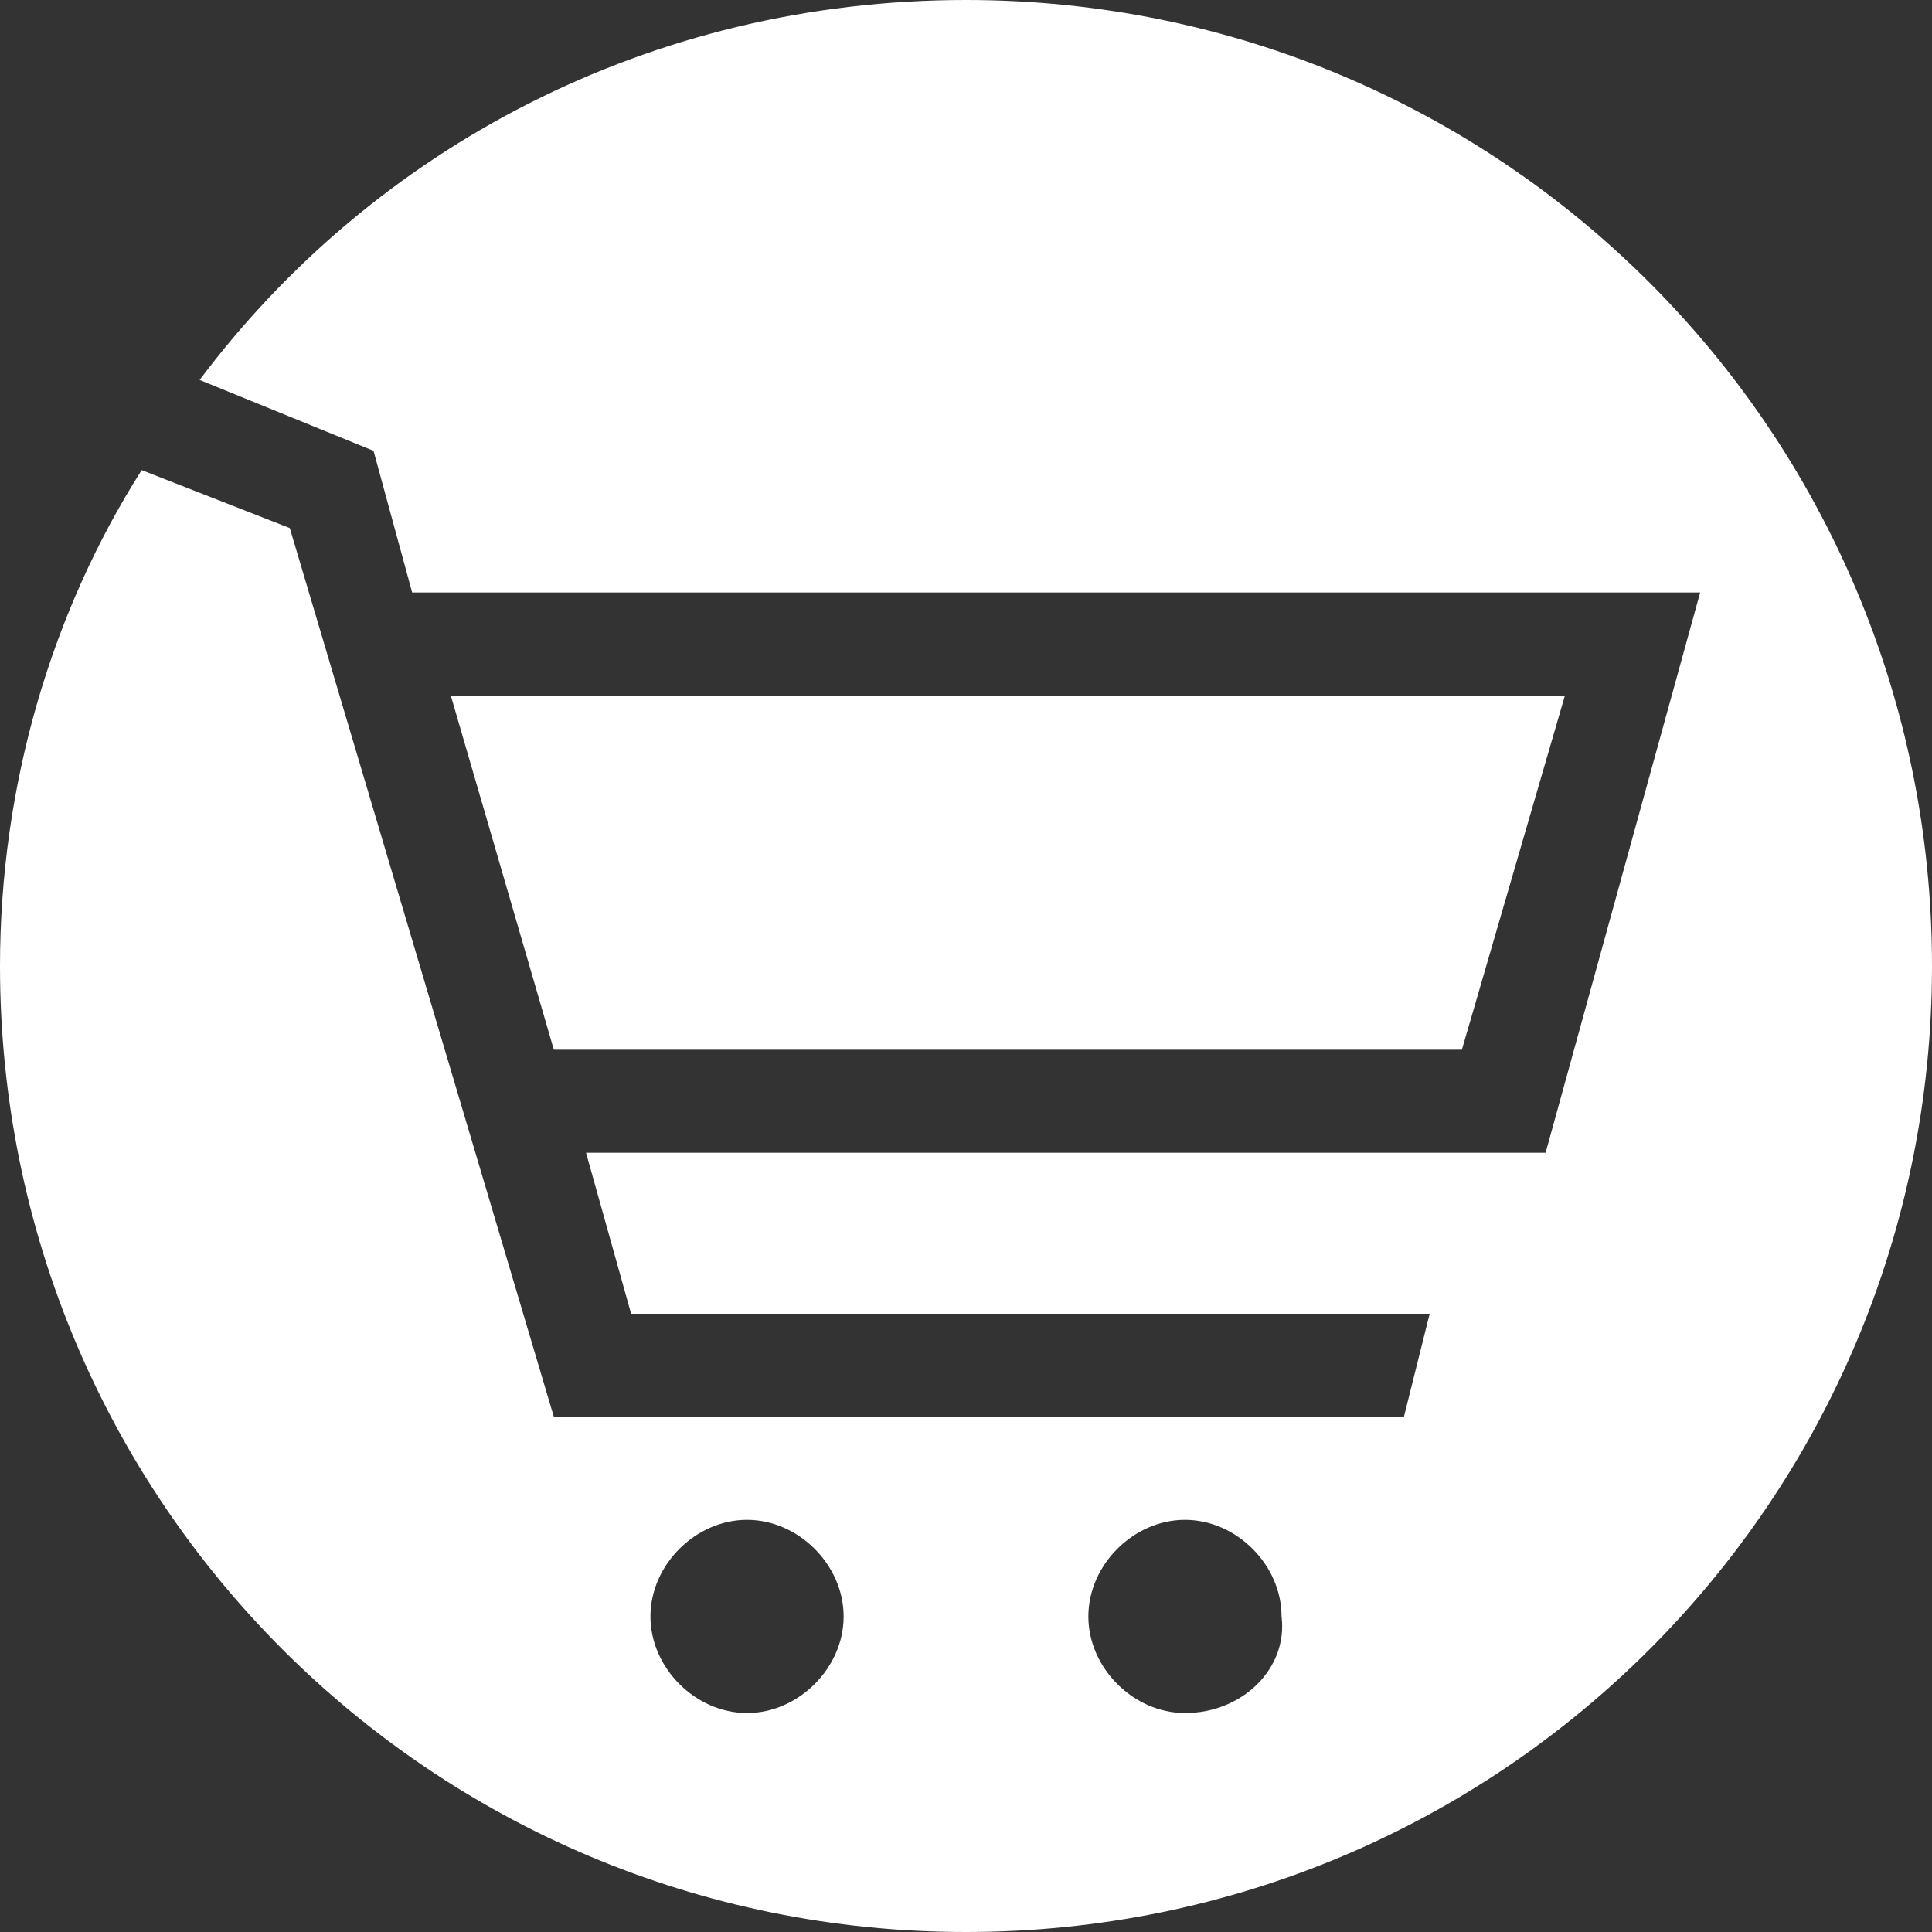
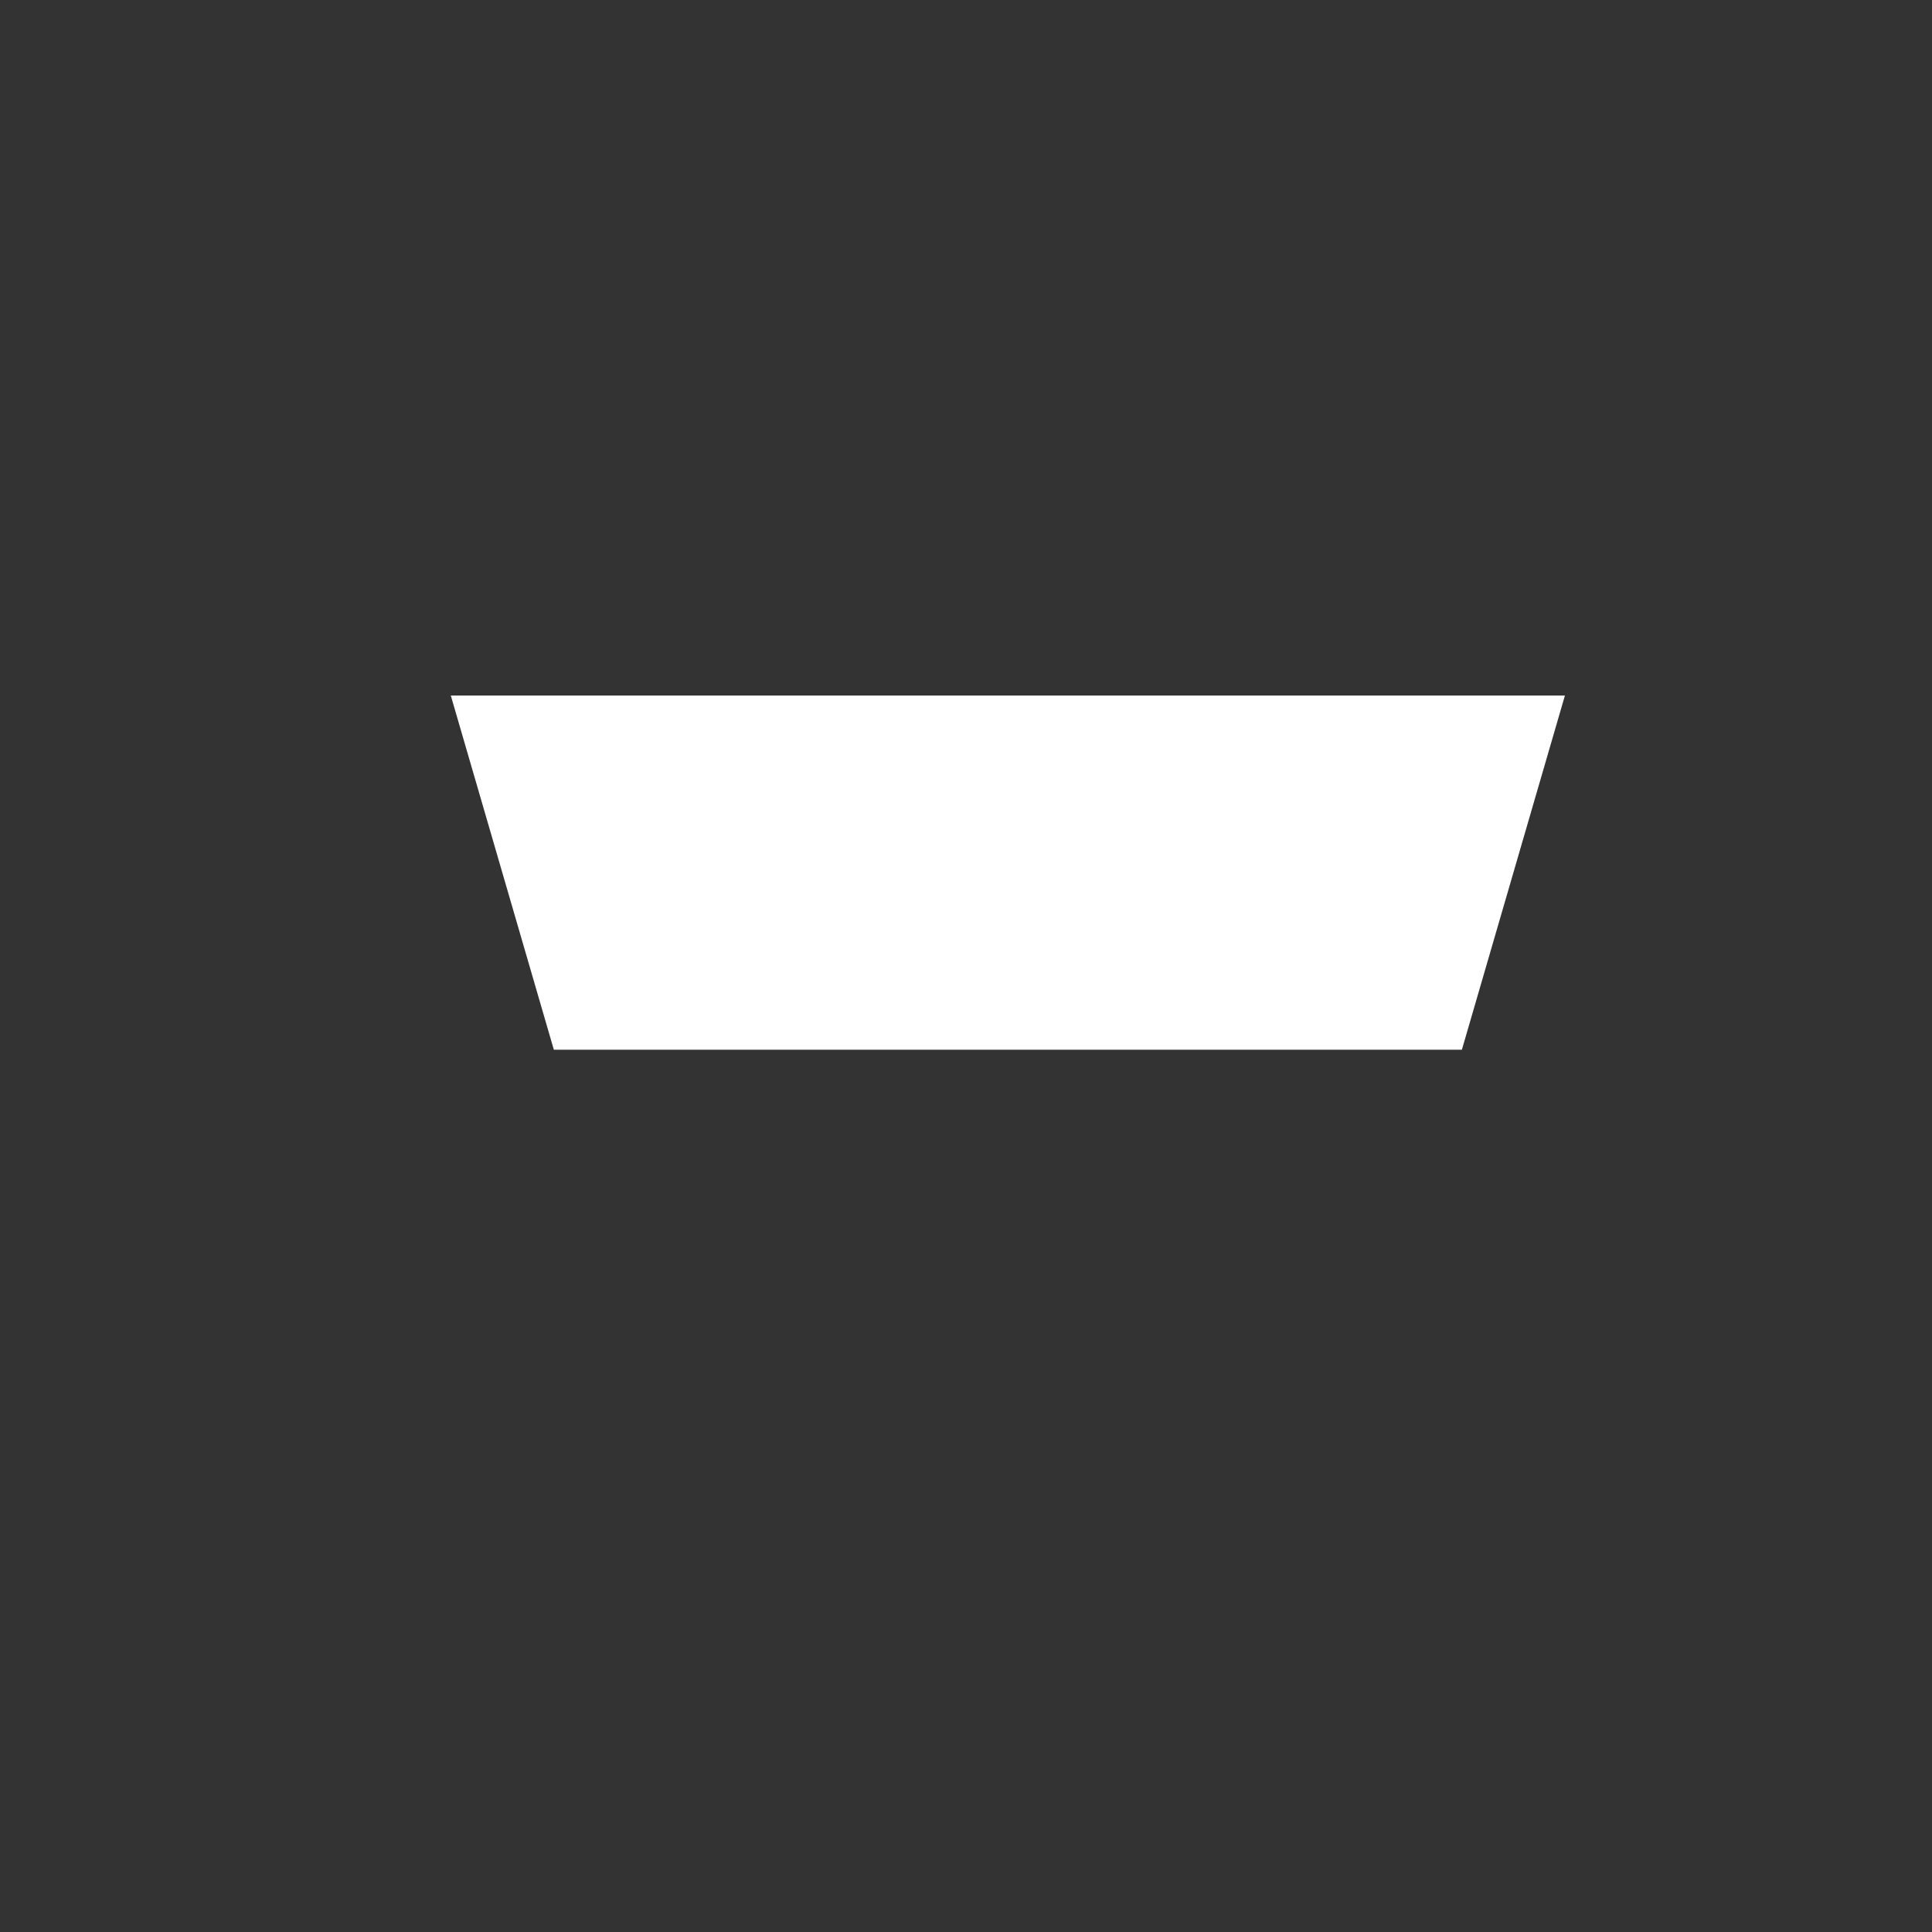
<svg xmlns="http://www.w3.org/2000/svg" version="1.1" x="0px" y="0px" viewBox="0 0 30 30" style="enable-background:new 0 0 30 30;" xml:space="preserve">
  <rect x="0" y="0" width="30" height="30" fill="#333333" stroke="none" />
  <style type="text/css">
	.st0{fill:#FFFFFF;}
</style>
  <g id="bck">
</g>
  <g id="kosik">
    <desc>Created with Sketch.</desc>
    <g>
-       <path class="st0" d="M15,0C10.1,0,5.8,2.3,3.1,5.9L5.8,7l0.6,2.2h19.2v0l0.8,0L24,17.9H9.1l0.7,2.5h12.4L21.8,22H8.6L4.5,8.2    L2.2,7.3C0.8,9.5,0,12.2,0,15c0,8.3,6.7,15,15,15c8.3,0,15-6.7,15-15C30,6.7,23.3,0,15,0z M11.6,26.6c-0.8,0-1.5-0.7-1.5-1.5    c0-0.8,0.7-1.5,1.5-1.5c0.8,0,1.5,0.7,1.5,1.5C13.1,25.9,12.4,26.6,11.6,26.6z M18.4,26.6c-0.8,0-1.5-0.7-1.5-1.5    c0-0.8,0.7-1.5,1.5-1.5c0.8,0,1.5,0.7,1.5,1.5C20,25.9,19.3,26.6,18.4,26.6z" />
      <polygon class="st0" points="24.3,10.8 7,10.8 8.6,16.3 22.7,16.3   " />
    </g>
-     <path class="st0" d="M15,39.1c-4.9,0-9.2,2.3-11.9,5.9l2.7,1.1l2.8,9.3h14.1l2-7.2l1.7,0L24,56.9H9.1l0.7,2.5h12.4L21.8,61H8.6   L4.5,47.3l-2.3-0.9C0.8,48.6,0,51.2,0,54.1c0,8.3,6.7,15,15,15c8.3,0,15-6.7,15-15C30,45.8,23.3,39.1,15,39.1z M11.6,65.6   c-0.8,0-1.5-0.7-1.5-1.5c0-0.8,0.7-1.5,1.5-1.5c0.8,0,1.5,0.7,1.5,1.5C13.1,65,12.4,65.6,11.6,65.6z M18.4,65.6   c-0.8,0-1.5-0.7-1.5-1.5c0-0.8,0.7-1.5,1.5-1.5c0.8,0,1.5,0.7,1.5,1.5C20,65,19.3,65.6,18.4,65.6z" />
+     <path class="st0" d="M15,39.1c-4.9,0-9.2,2.3-11.9,5.9l2.7,1.1l2.8,9.3h14.1l2-7.2l1.7,0L24,56.9H9.1l0.7,2.5h12.4L21.8,61H8.6   L4.5,47.3l-2.3-0.9C0.8,48.6,0,51.2,0,54.1c0,8.3,6.7,15,15,15c8.3,0,15-6.7,15-15C30,45.8,23.3,39.1,15,39.1z M11.6,65.6   c0-0.8,0.7-1.5,1.5-1.5c0.8,0,1.5,0.7,1.5,1.5C13.1,65,12.4,65.6,11.6,65.6z M18.4,65.6   c-0.8,0-1.5-0.7-1.5-1.5c0-0.8,0.7-1.5,1.5-1.5c0.8,0,1.5,0.7,1.5,1.5C20,65,19.3,65.6,18.4,65.6z" />
  </g>
</svg>